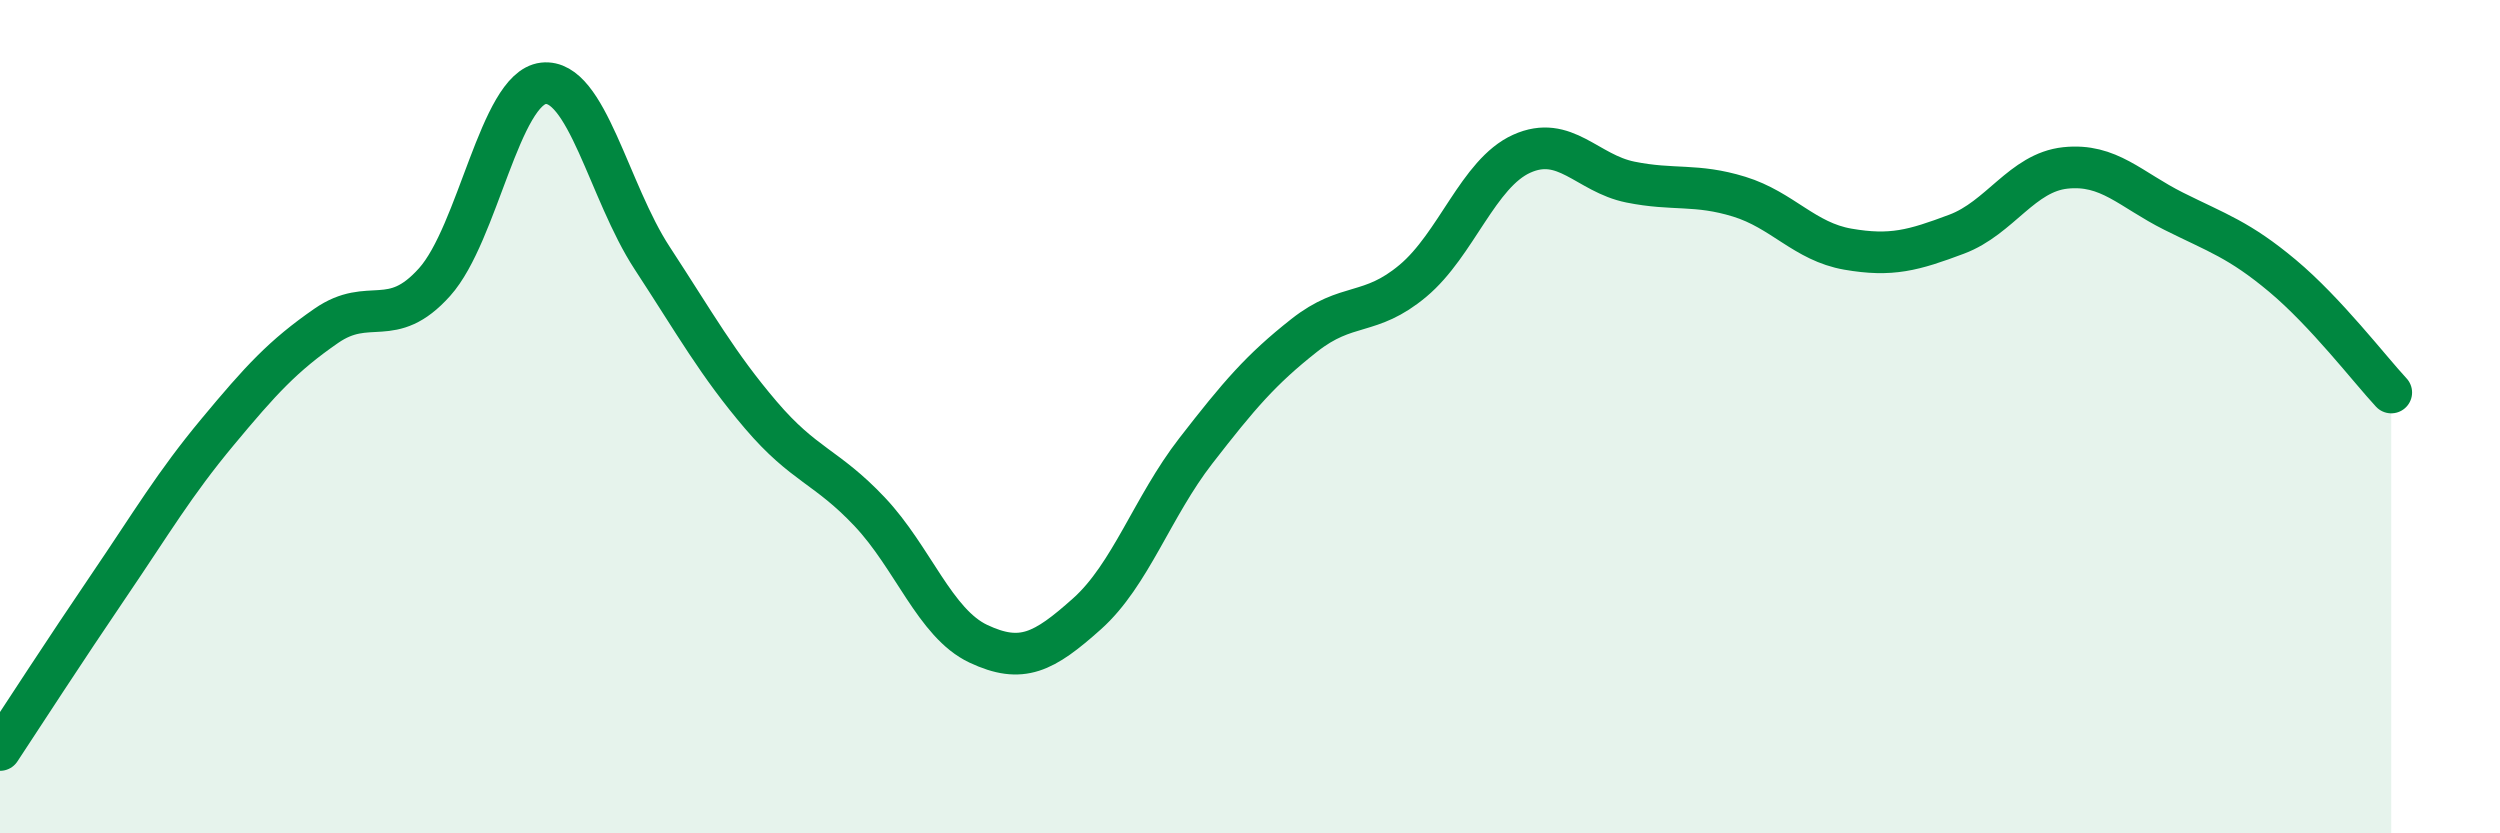
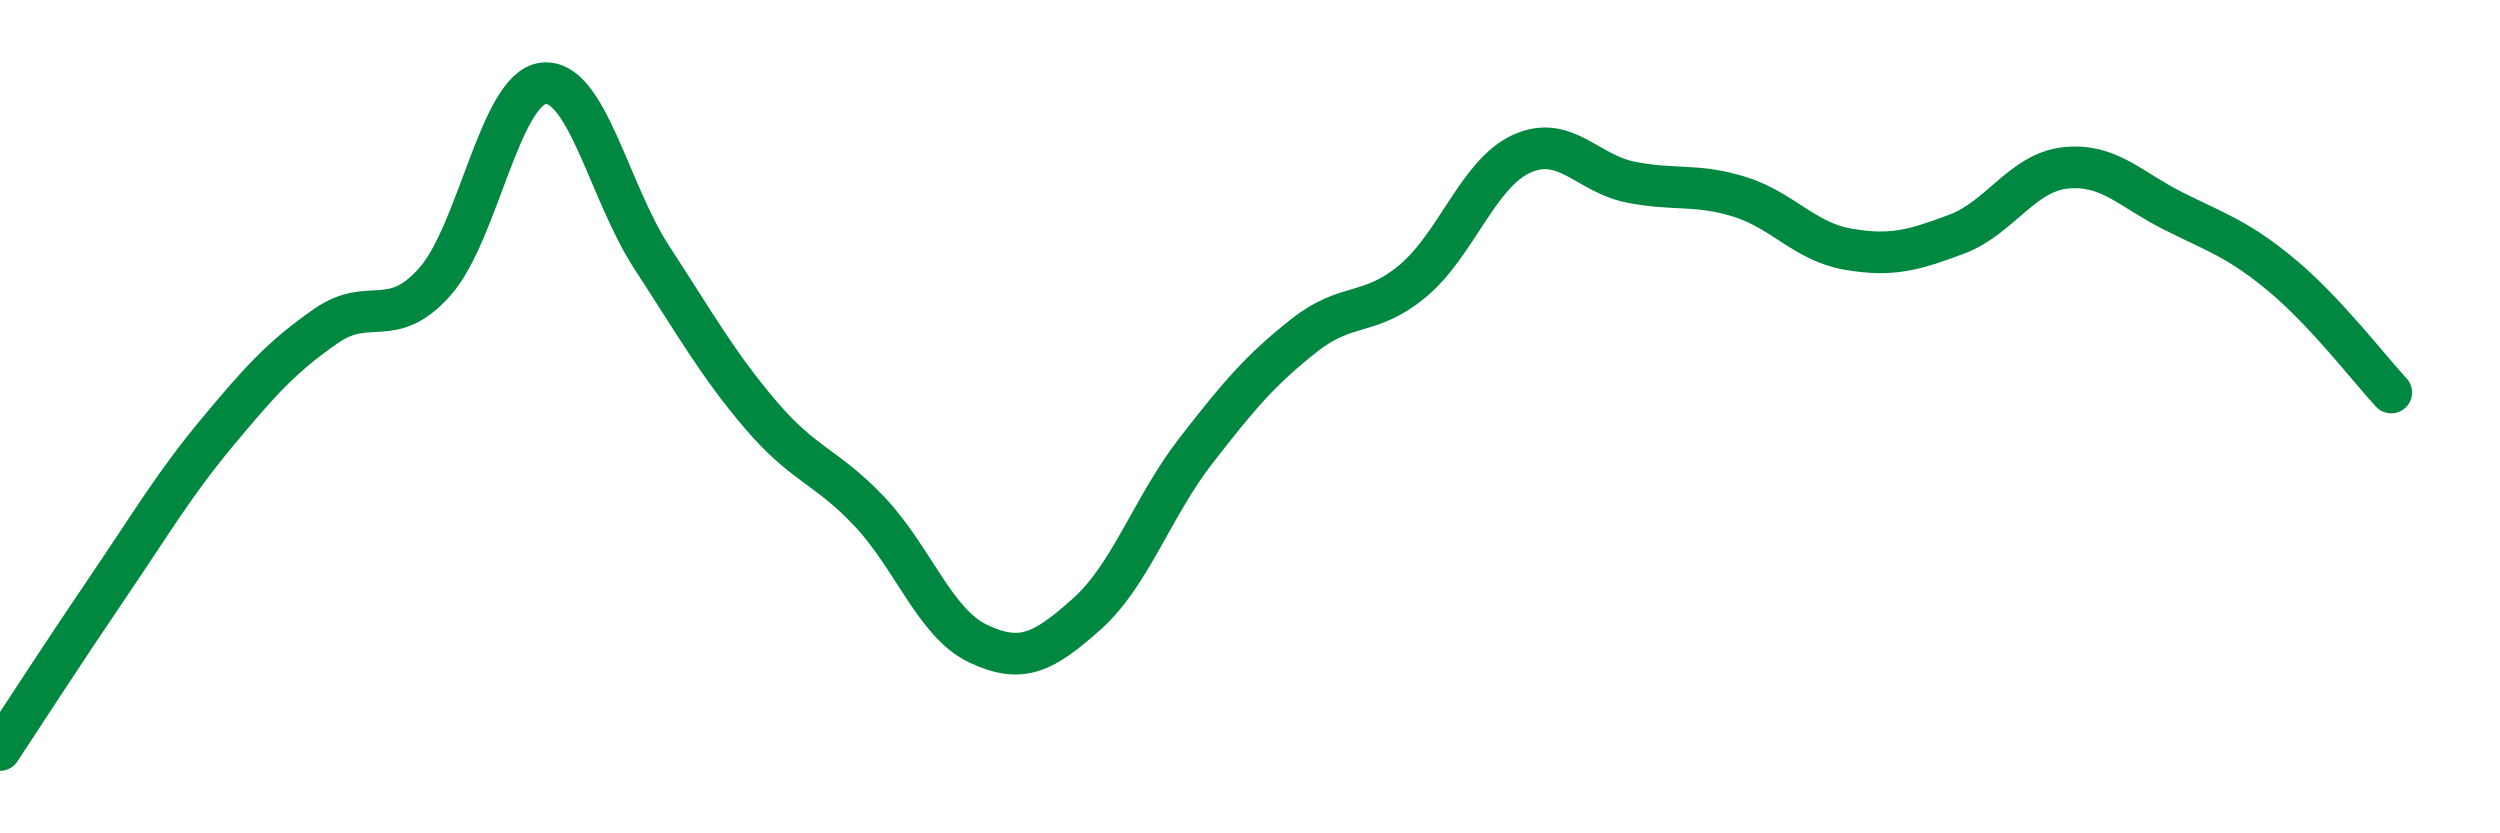
<svg xmlns="http://www.w3.org/2000/svg" width="60" height="20" viewBox="0 0 60 20">
-   <path d="M 0,18 C 0.52,17.21 1.57,15.59 2.61,14.06 C 3.65,12.53 4.18,11.62 5.22,10.37 C 6.26,9.12 6.79,8.54 7.83,7.82 C 8.87,7.1 9.39,7.93 10.43,6.77 C 11.47,5.61 12,2.12 13.04,2 C 14.08,1.88 14.61,4.6 15.65,6.19 C 16.69,7.78 17.22,8.74 18.26,9.96 C 19.3,11.18 19.83,11.18 20.87,12.28 C 21.91,13.38 22.44,14.96 23.48,15.45 C 24.52,15.94 25.05,15.66 26.09,14.73 C 27.13,13.8 27.66,12.16 28.7,10.82 C 29.74,9.48 30.26,8.87 31.3,8.05 C 32.34,7.23 32.87,7.61 33.91,6.74 C 34.95,5.87 35.48,4.16 36.52,3.69 C 37.56,3.22 38.09,4.16 39.13,4.37 C 40.17,4.58 40.7,4.4 41.74,4.72 C 42.78,5.04 43.31,5.8 44.35,5.98 C 45.39,6.16 45.92,6.01 46.96,5.62 C 48,5.23 48.53,4.14 49.57,4.03 C 50.61,3.92 51.13,4.55 52.17,5.07 C 53.21,5.59 53.74,5.75 54.78,6.62 C 55.82,7.49 56.87,8.86 57.39,9.42L57.39 20L0 20Z" fill="#008740" opacity="0.1" stroke-linecap="round" stroke-linejoin="round" />
  <path d="M 0,18 C 0.52,17.21 1.57,15.59 2.61,14.06 C 3.65,12.53 4.18,11.62 5.22,10.37 C 6.26,9.12 6.79,8.54 7.83,7.82 C 8.87,7.1 9.39,7.93 10.43,6.77 C 11.47,5.61 12,2.12 13.04,2 C 14.08,1.88 14.61,4.6 15.65,6.19 C 16.69,7.78 17.22,8.74 18.26,9.96 C 19.3,11.18 19.83,11.18 20.87,12.28 C 21.91,13.38 22.44,14.96 23.48,15.45 C 24.52,15.94 25.05,15.66 26.09,14.73 C 27.13,13.8 27.66,12.16 28.7,10.82 C 29.74,9.48 30.26,8.87 31.3,8.05 C 32.34,7.23 32.87,7.61 33.91,6.74 C 34.95,5.87 35.48,4.16 36.52,3.69 C 37.56,3.22 38.09,4.16 39.13,4.37 C 40.17,4.58 40.7,4.4 41.74,4.72 C 42.78,5.04 43.31,5.8 44.35,5.98 C 45.39,6.16 45.92,6.01 46.96,5.62 C 48,5.23 48.53,4.14 49.57,4.03 C 50.61,3.92 51.13,4.55 52.17,5.07 C 53.21,5.59 53.74,5.75 54.78,6.62 C 55.82,7.49 56.87,8.86 57.39,9.42" stroke="#008740" stroke-width="1" fill="none" stroke-linecap="round" stroke-linejoin="round" />
</svg>